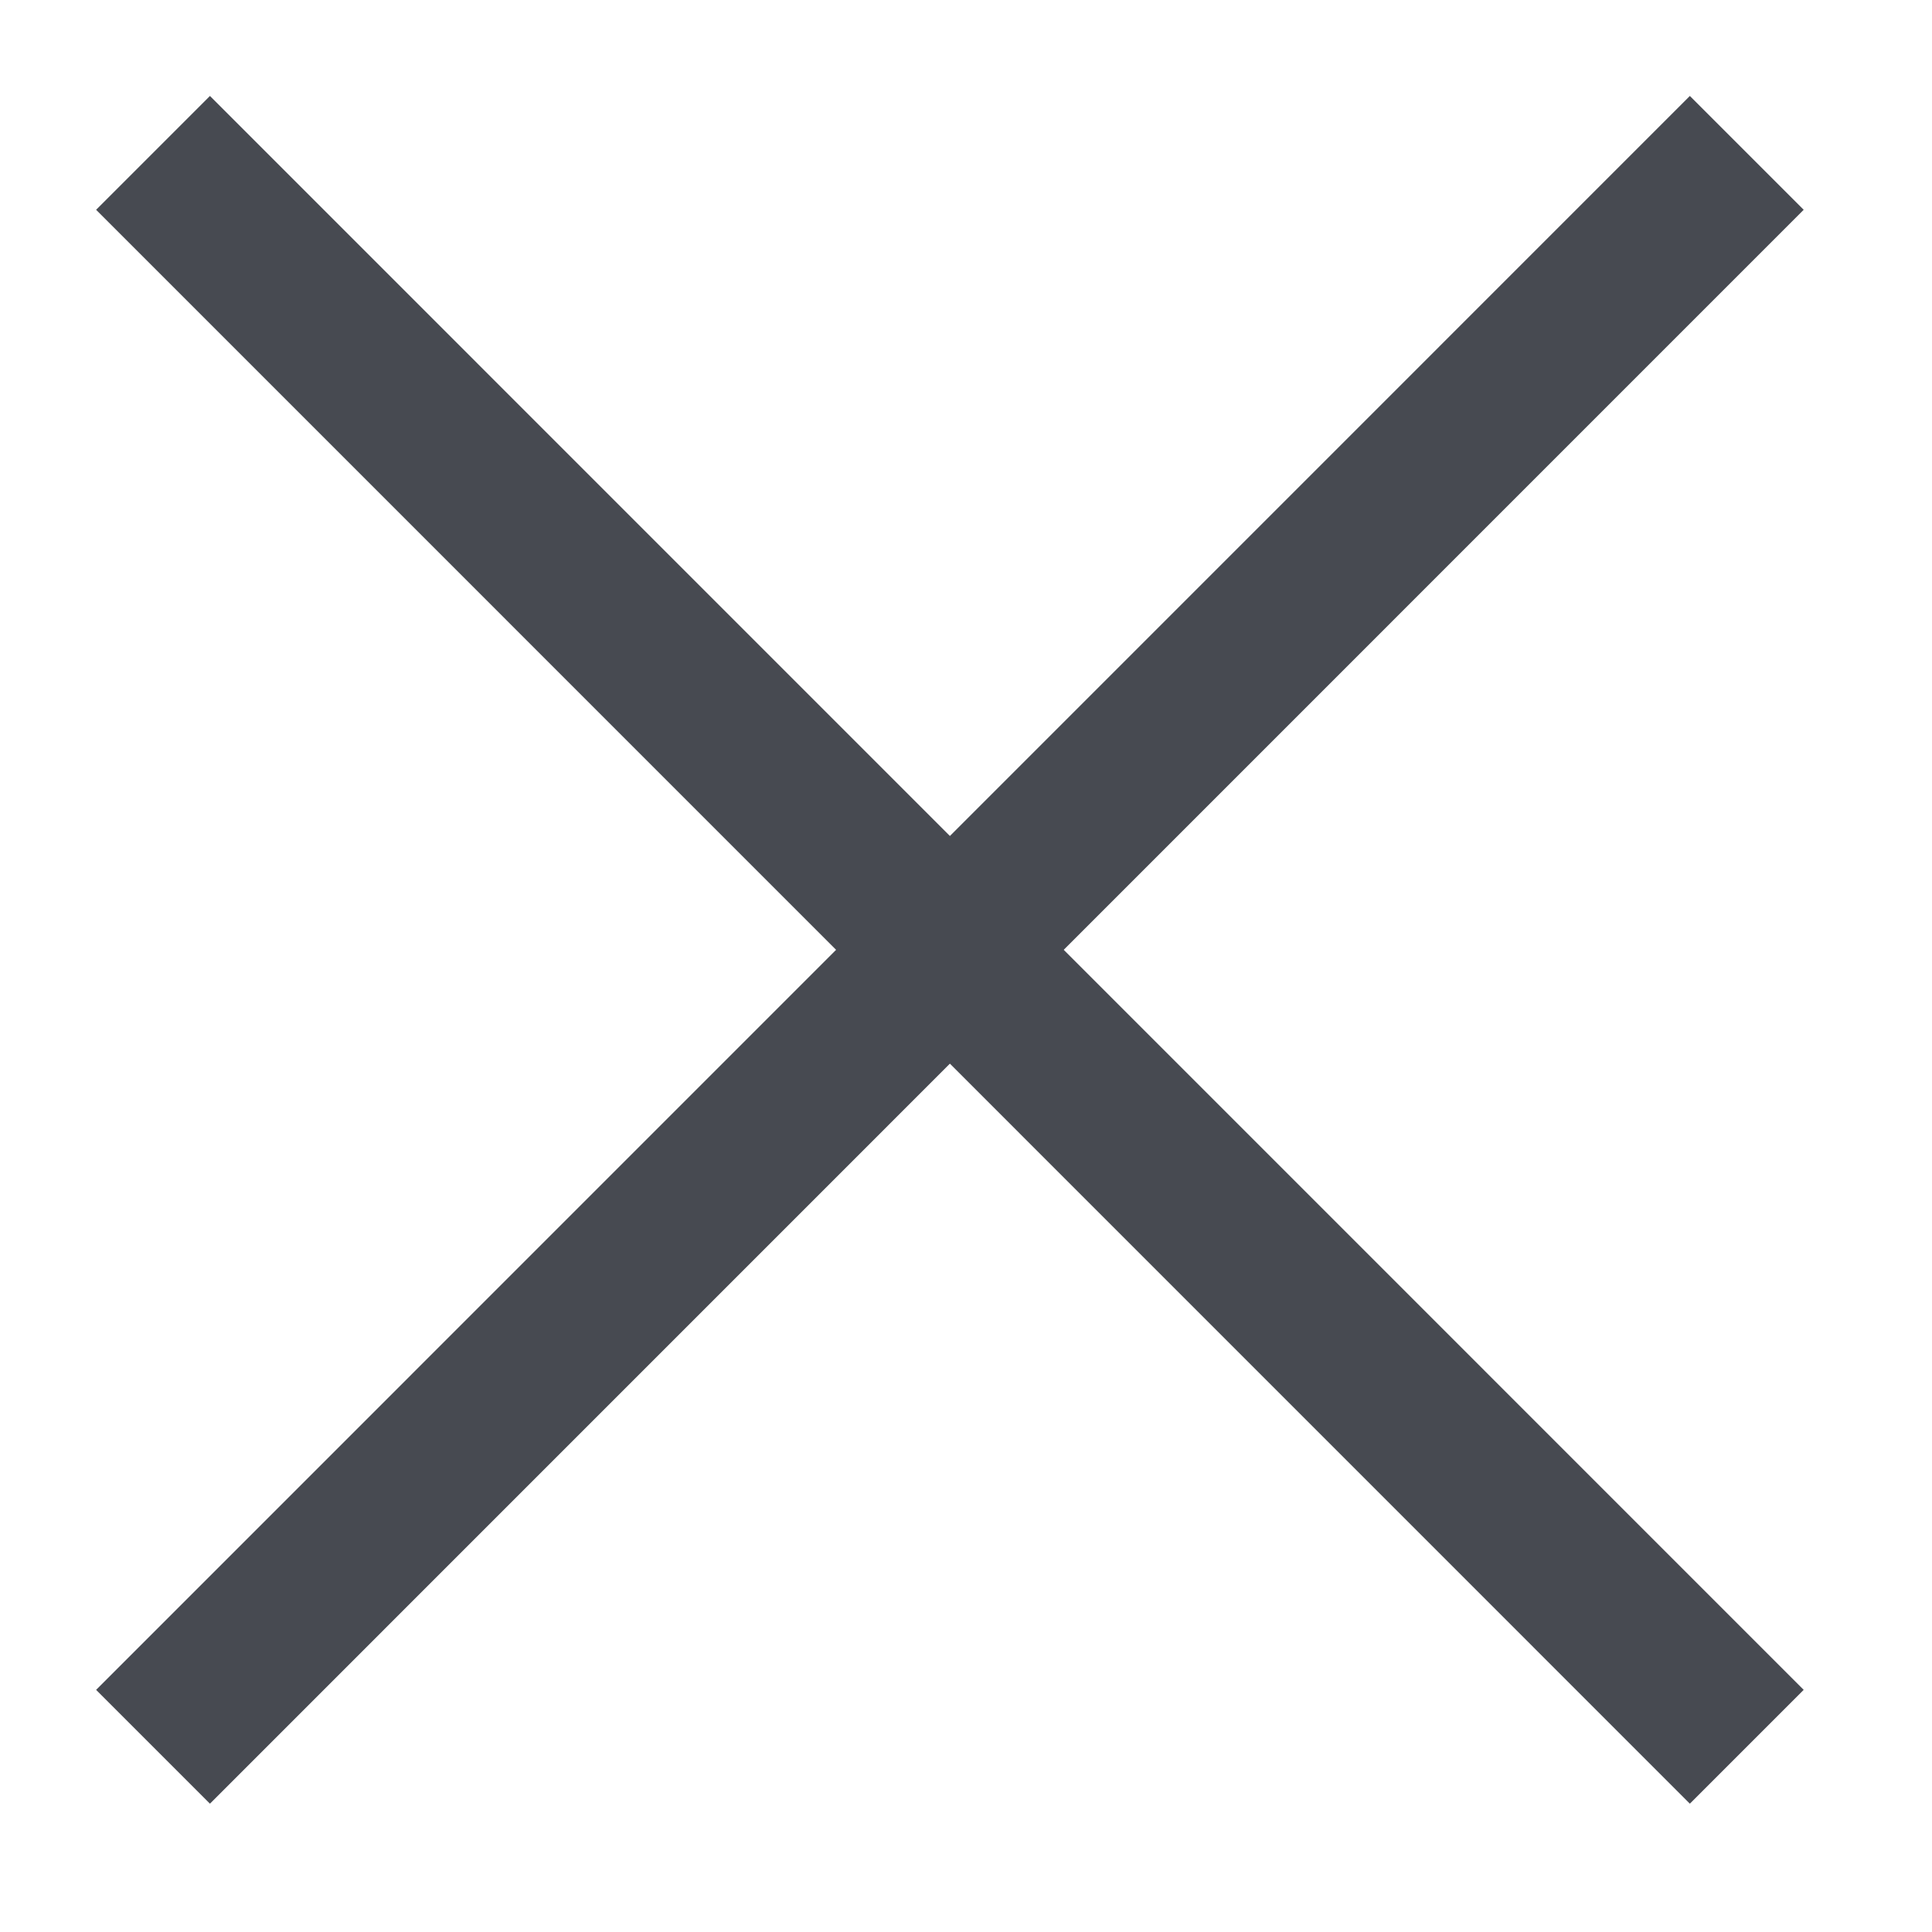
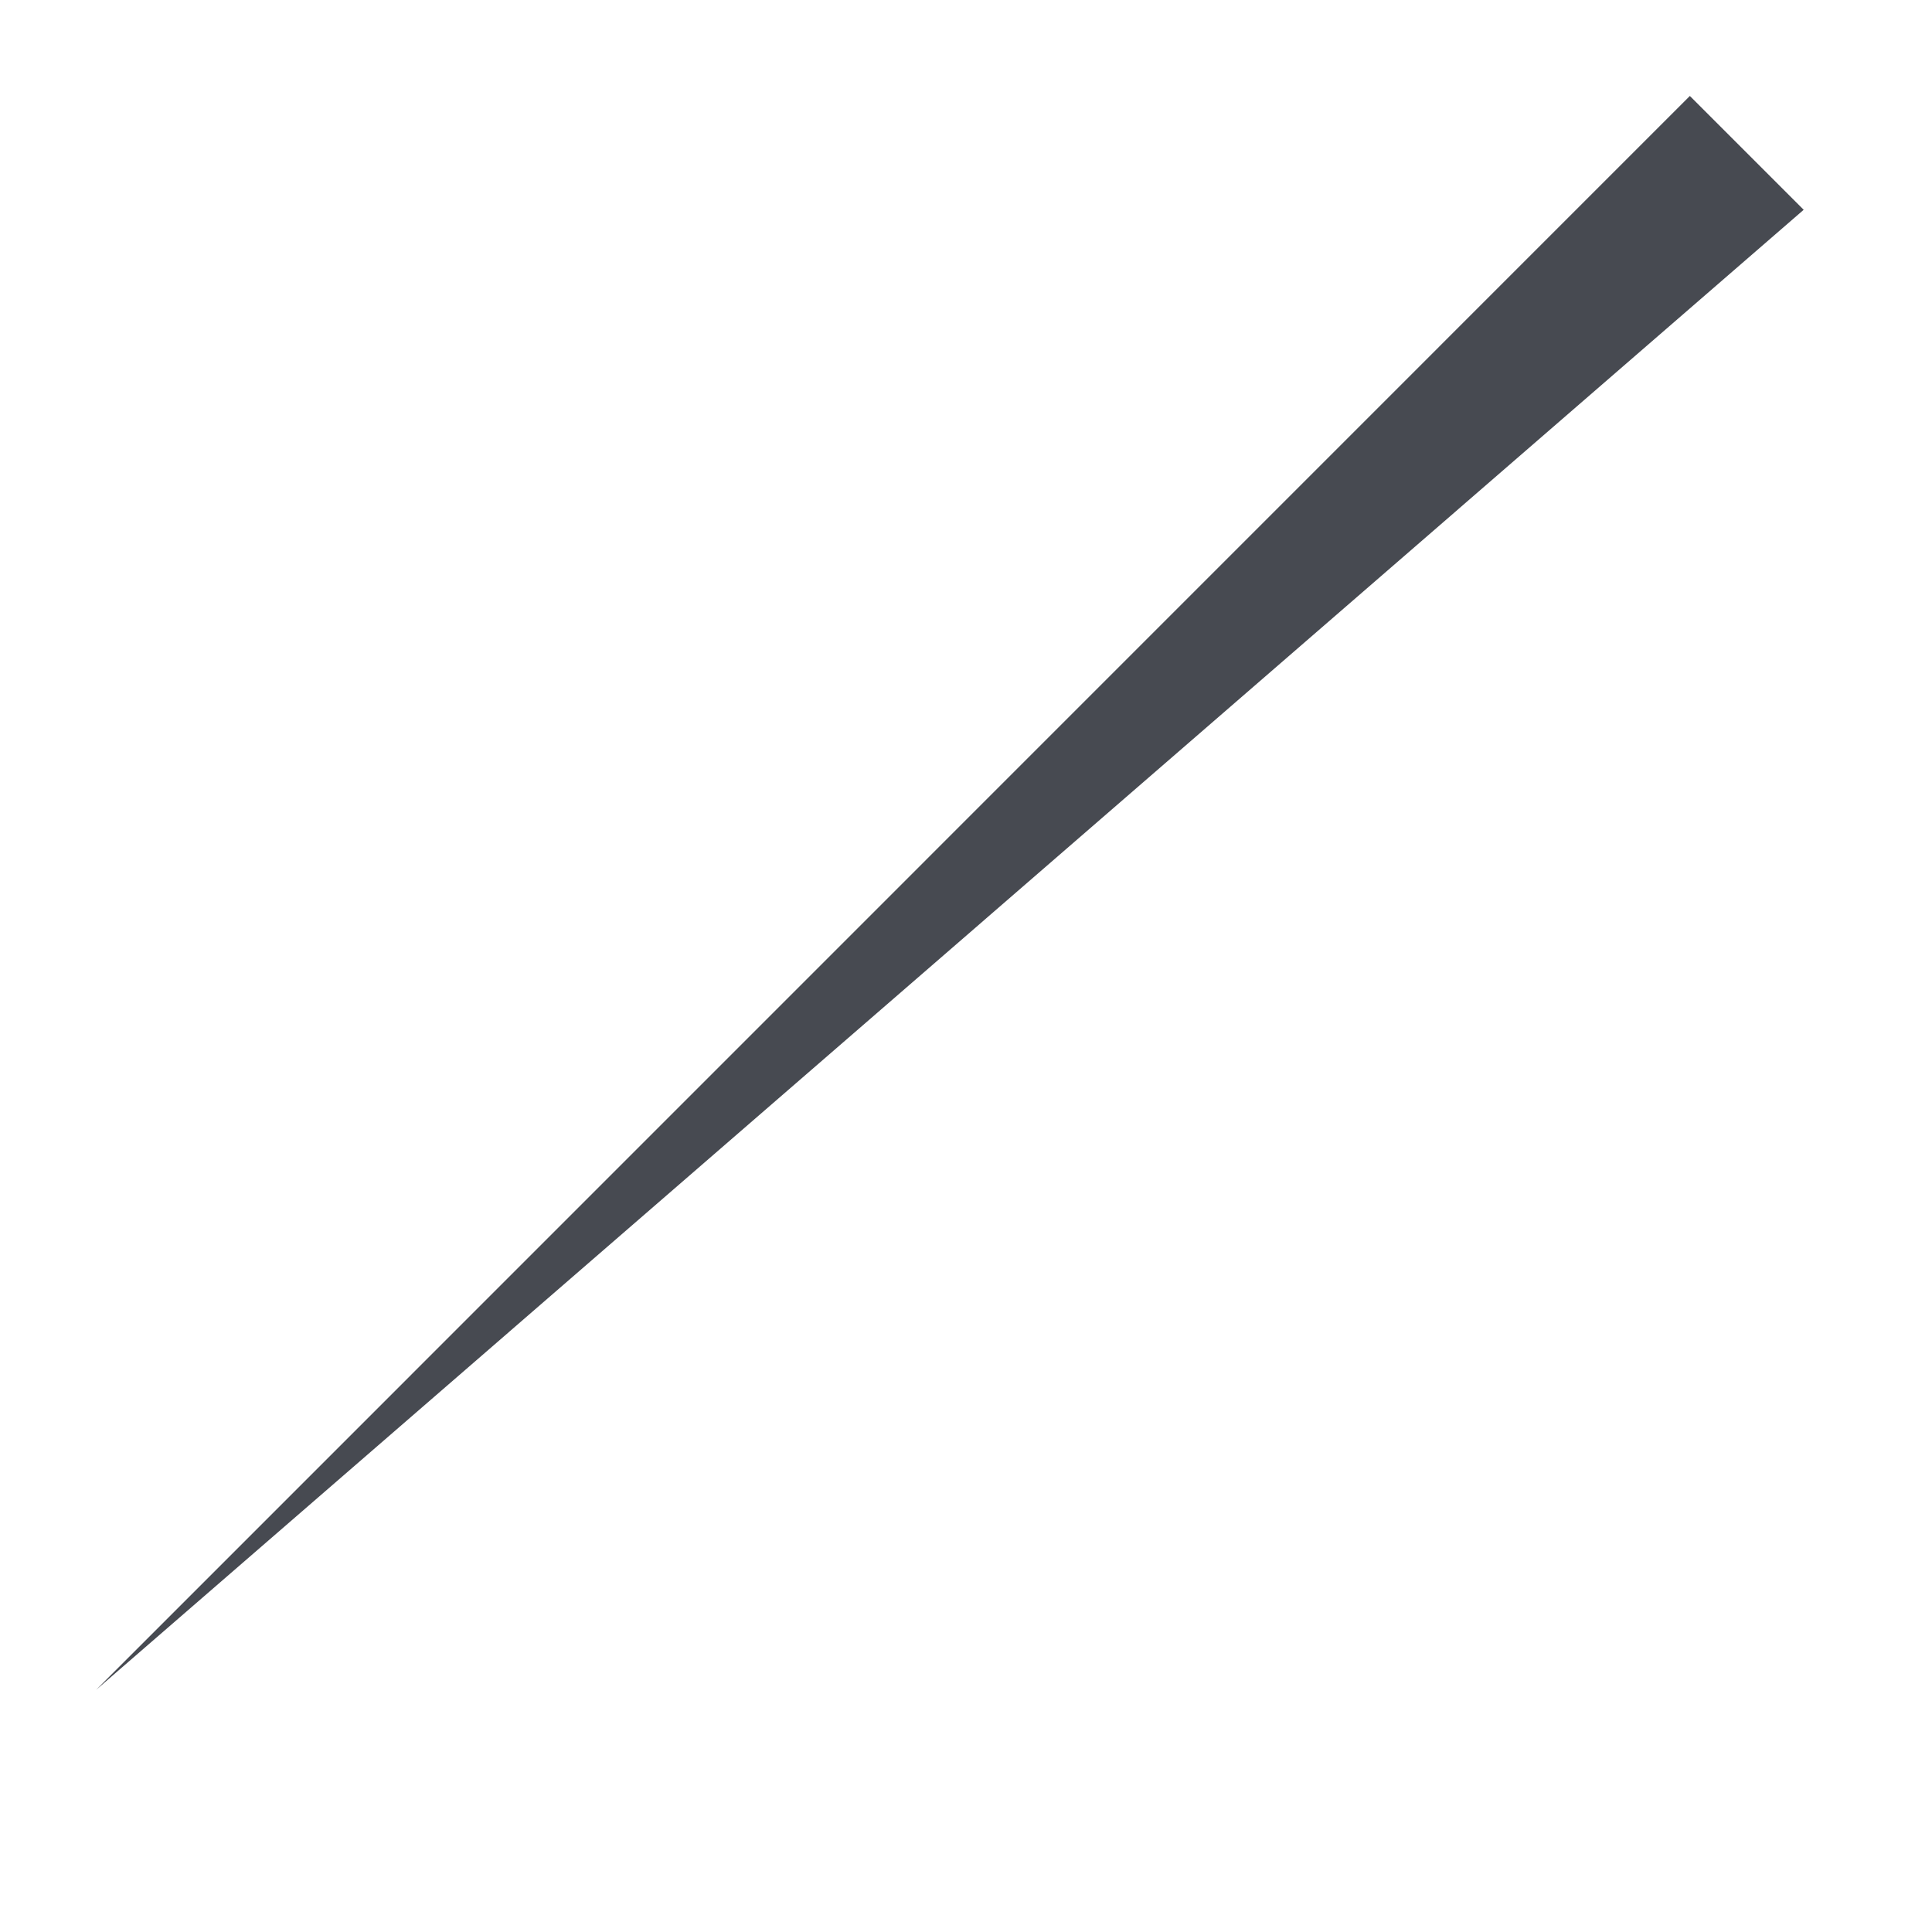
<svg xmlns="http://www.w3.org/2000/svg" width="12" height="12" viewBox="0 0 12 12" fill="none">
  <rect x="0" y="0" width="12" height="12" fill="#808080" stroke="none" />
  <g clip-path="url(#clip0_292_1015)">
    <rect width="12" height="12" fill="white" />
-     <path fill-rule="evenodd" clip-rule="evenodd" d="M11.203 1.303L1.304 11.203L0.597 10.496L10.496 0.596L11.203 1.303Z" fill="#474A51" />
-     <path fill-rule="evenodd" clip-rule="evenodd" d="M1.304 0.596L11.203 10.496L10.496 11.203L0.597 1.303L1.304 0.596Z" fill="#474A51" />
+     <path fill-rule="evenodd" clip-rule="evenodd" d="M11.203 1.303L0.597 10.496L10.496 0.596L11.203 1.303Z" fill="#474A51" />
  </g>
  <defs>
    <clipPath id="clip0_292_1015">
      <rect width="12" height="12" fill="white" />
    </clipPath>
  </defs>
</svg>